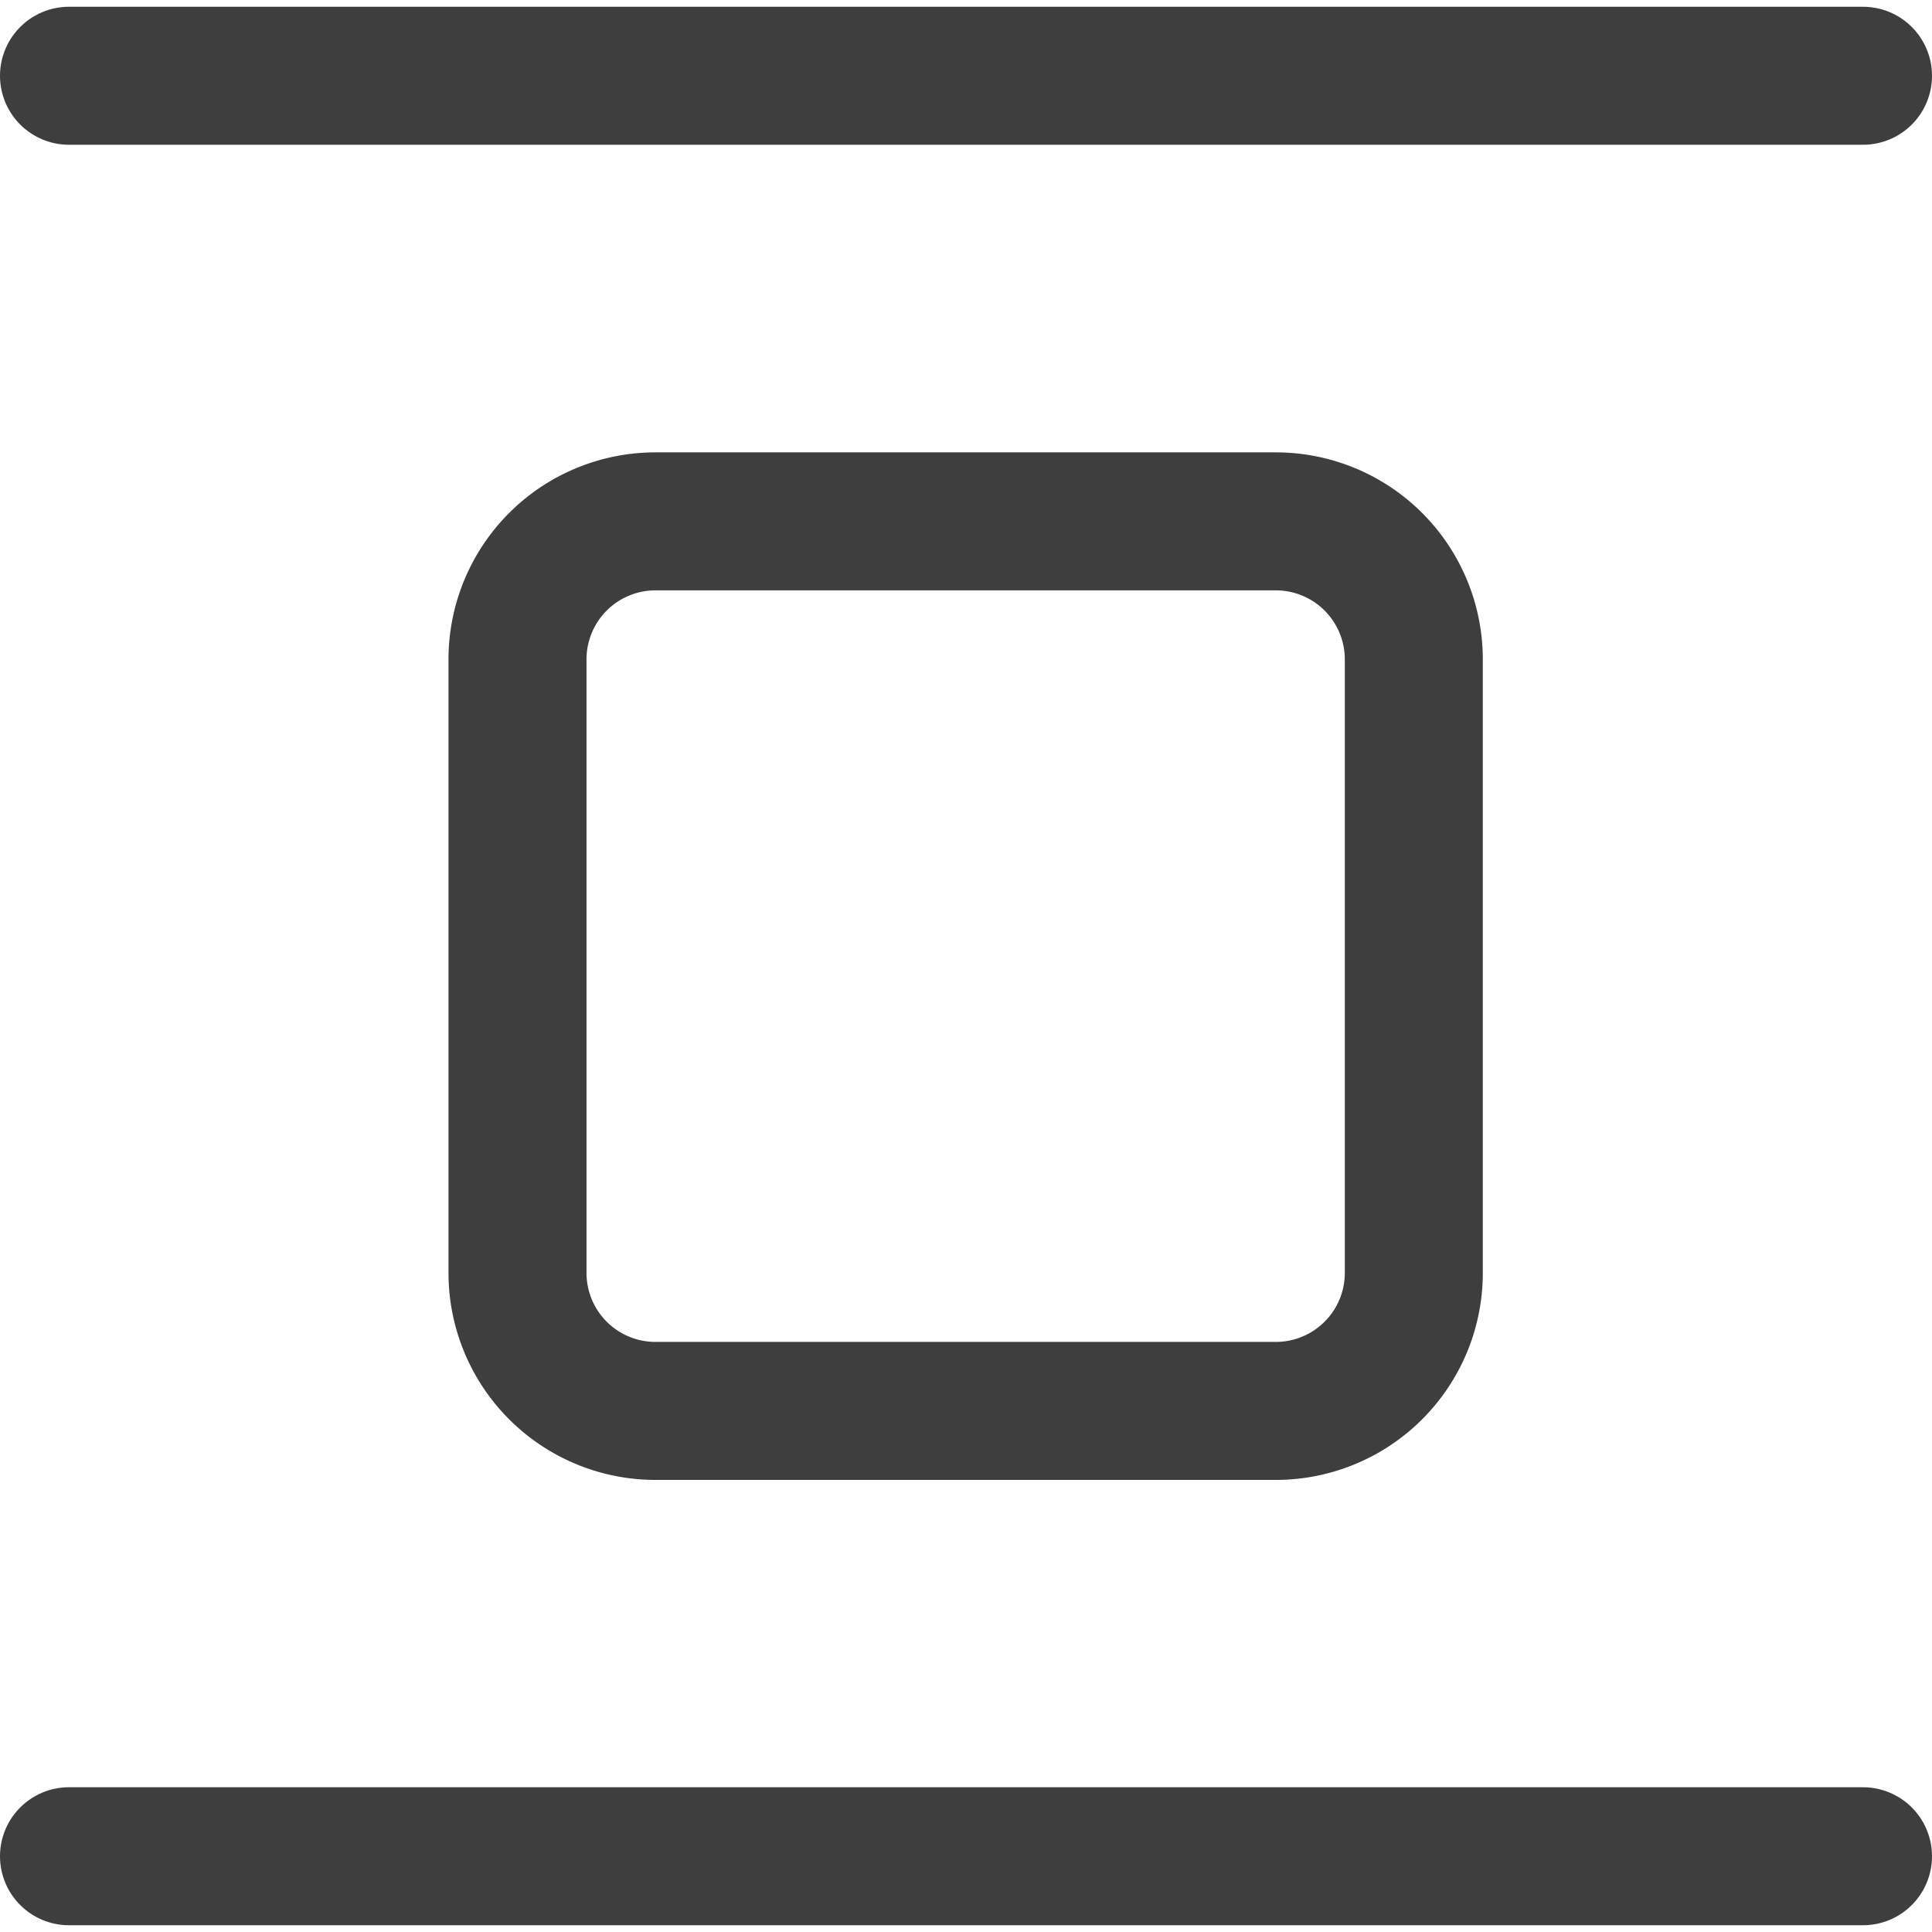
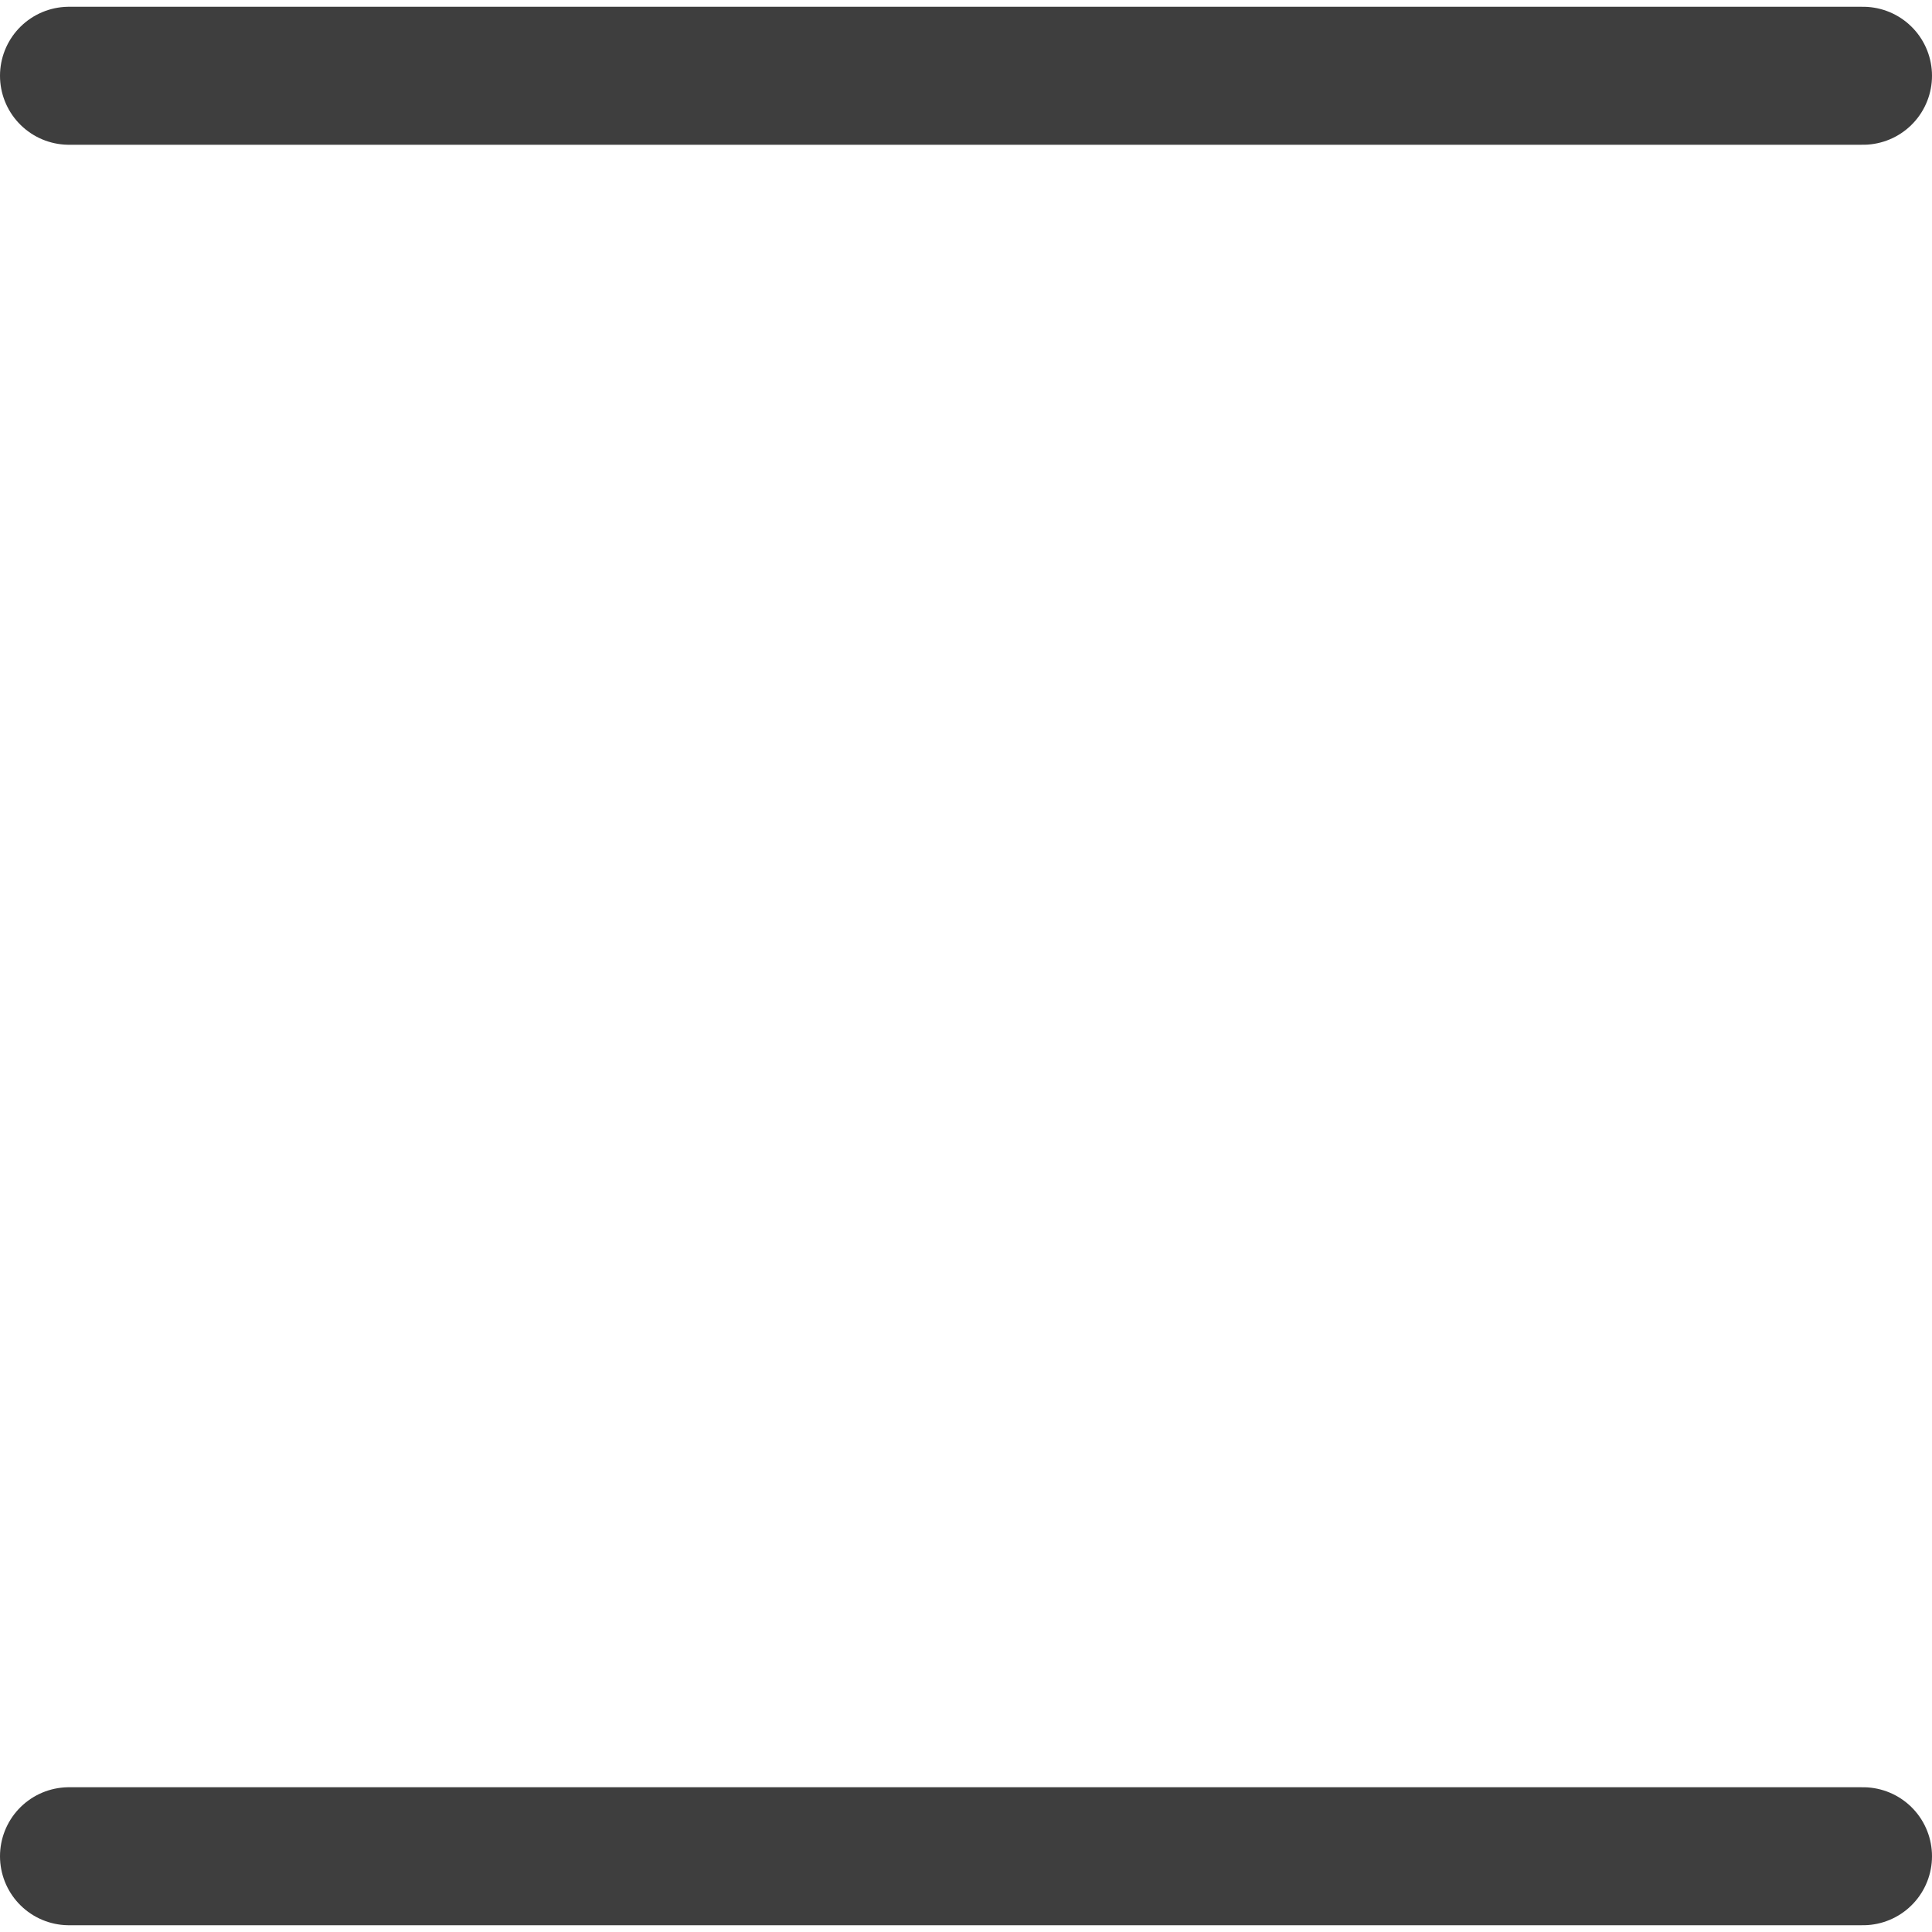
<svg xmlns="http://www.w3.org/2000/svg" fill="none" viewBox="0 0 14 14" height="48" width="48">
  <g id="jump-object">
    <path id="Vector 1066" stroke="#3e3e3e" stroke-linecap="round" stroke-linejoin="round" d="M.5 13.451h13" />
    <path id="Vector 1067" stroke="#3e3e3e" stroke-linecap="round" stroke-linejoin="round" d="M.5.549h13" />
-     <path id="Vector 1056" stroke="#3e3e3e" stroke-linecap="round" stroke-linejoin="round" d="M9.246 10.224H4.75a1 1 0 0 1-1-1V4.778a1 1 0 0 1 1-1h4.495a1 1 0 0 1 1 1v4.446a1 1 0 0 1-1 1Z" />
  </g>
</svg>